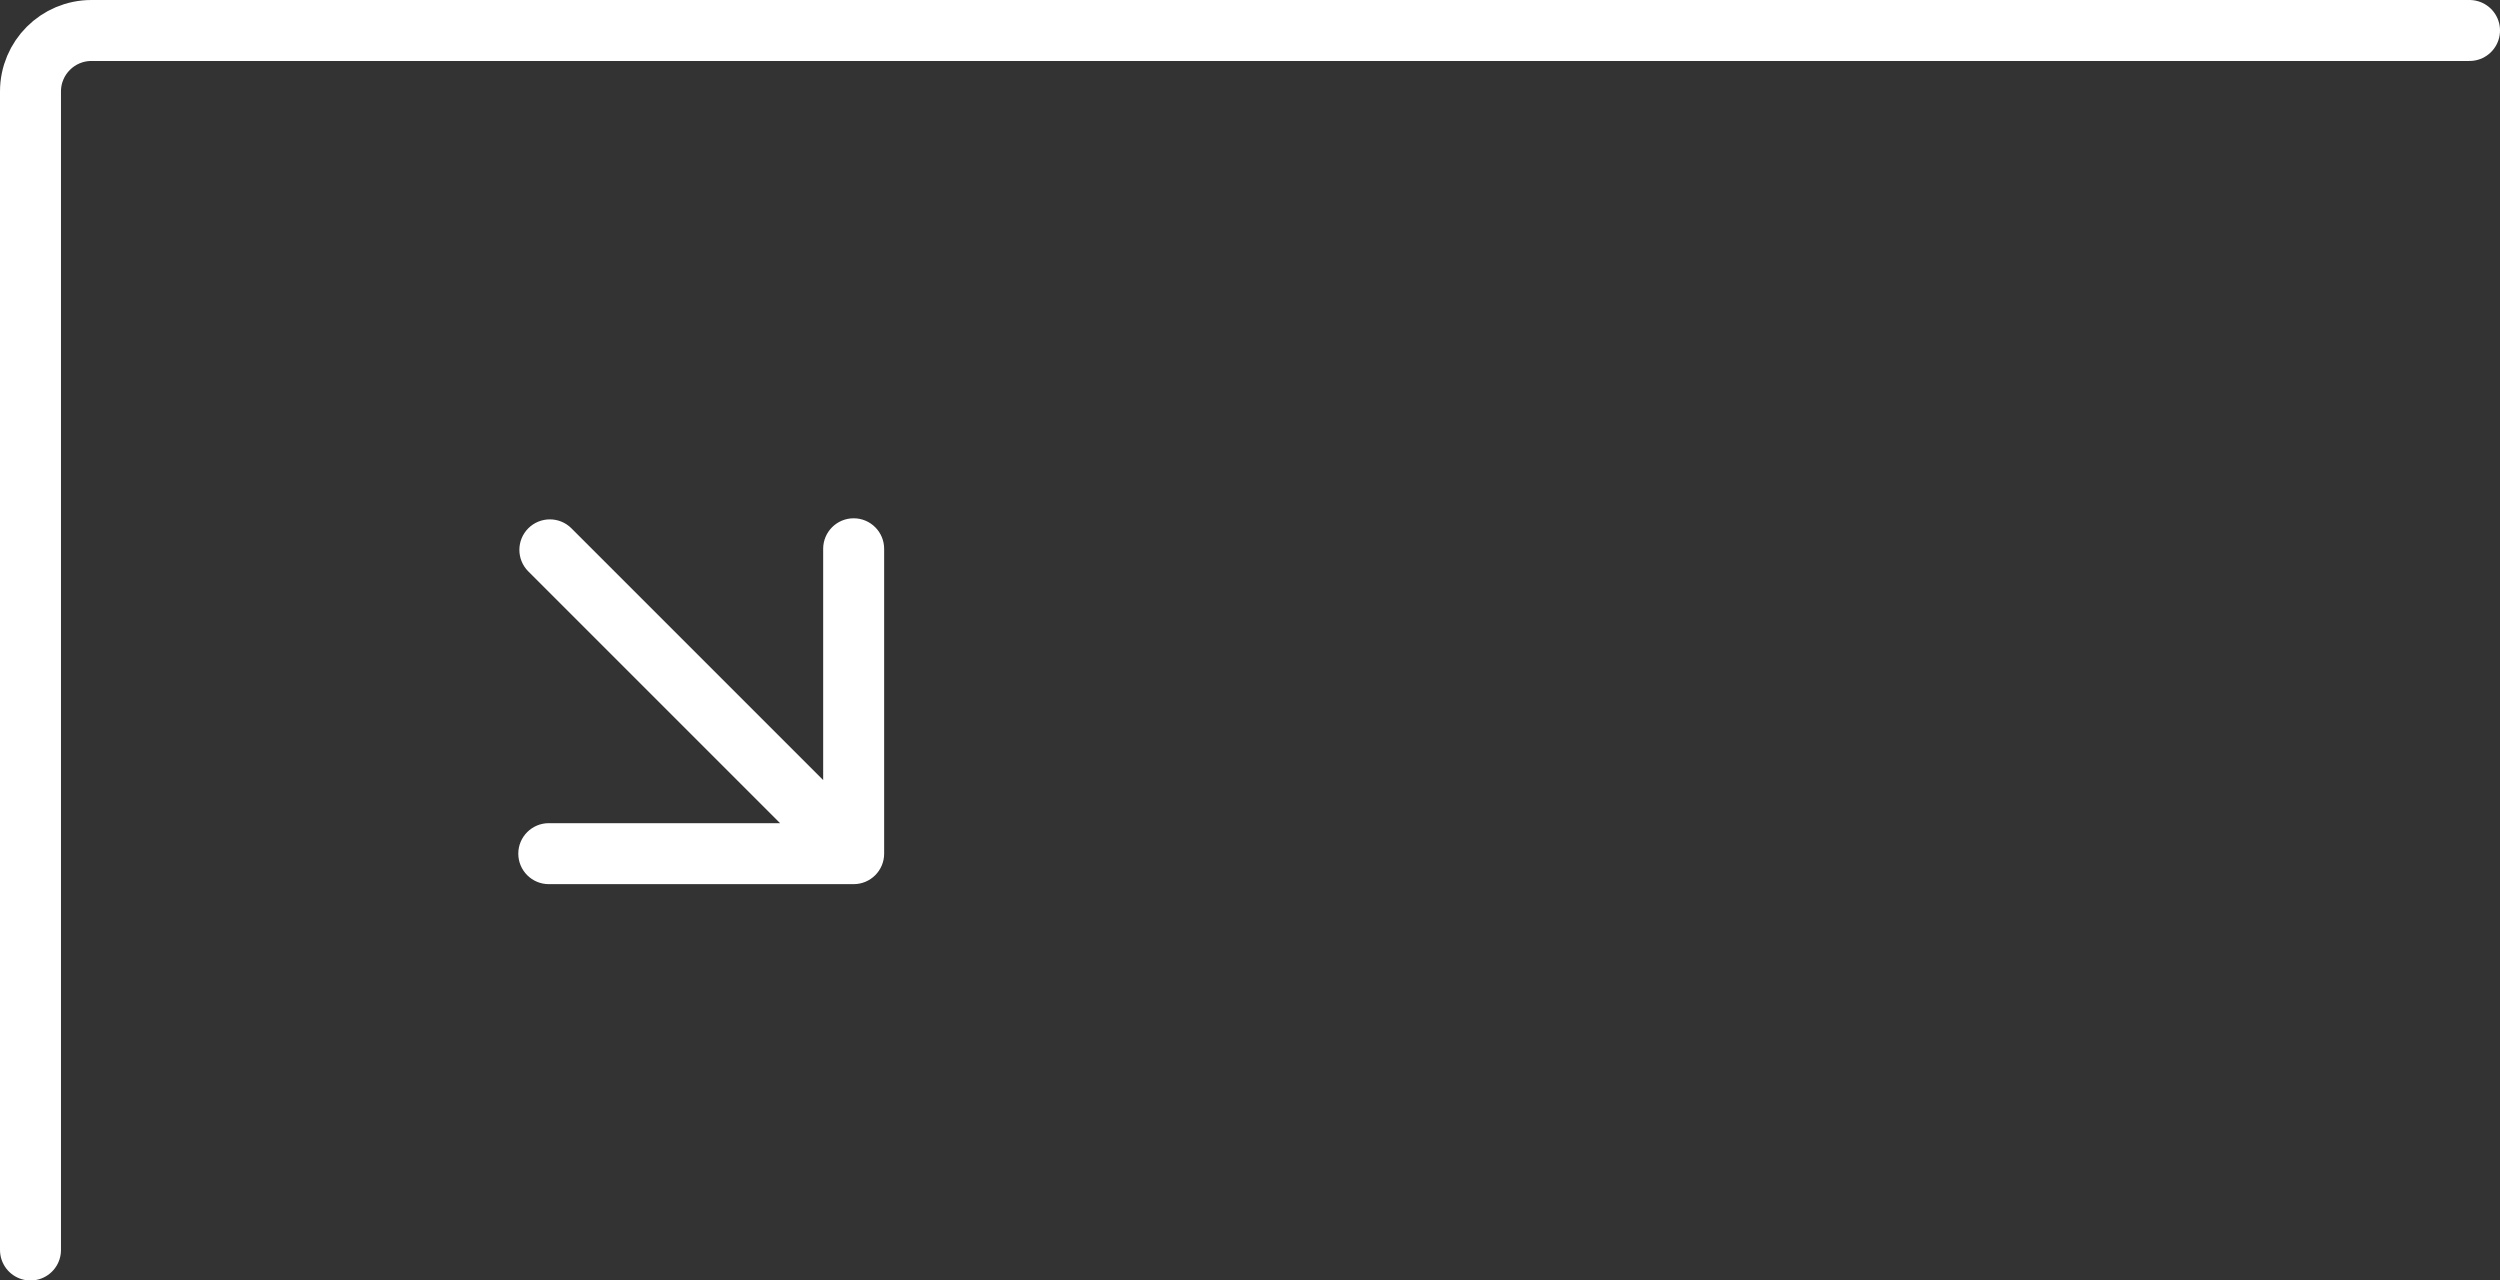
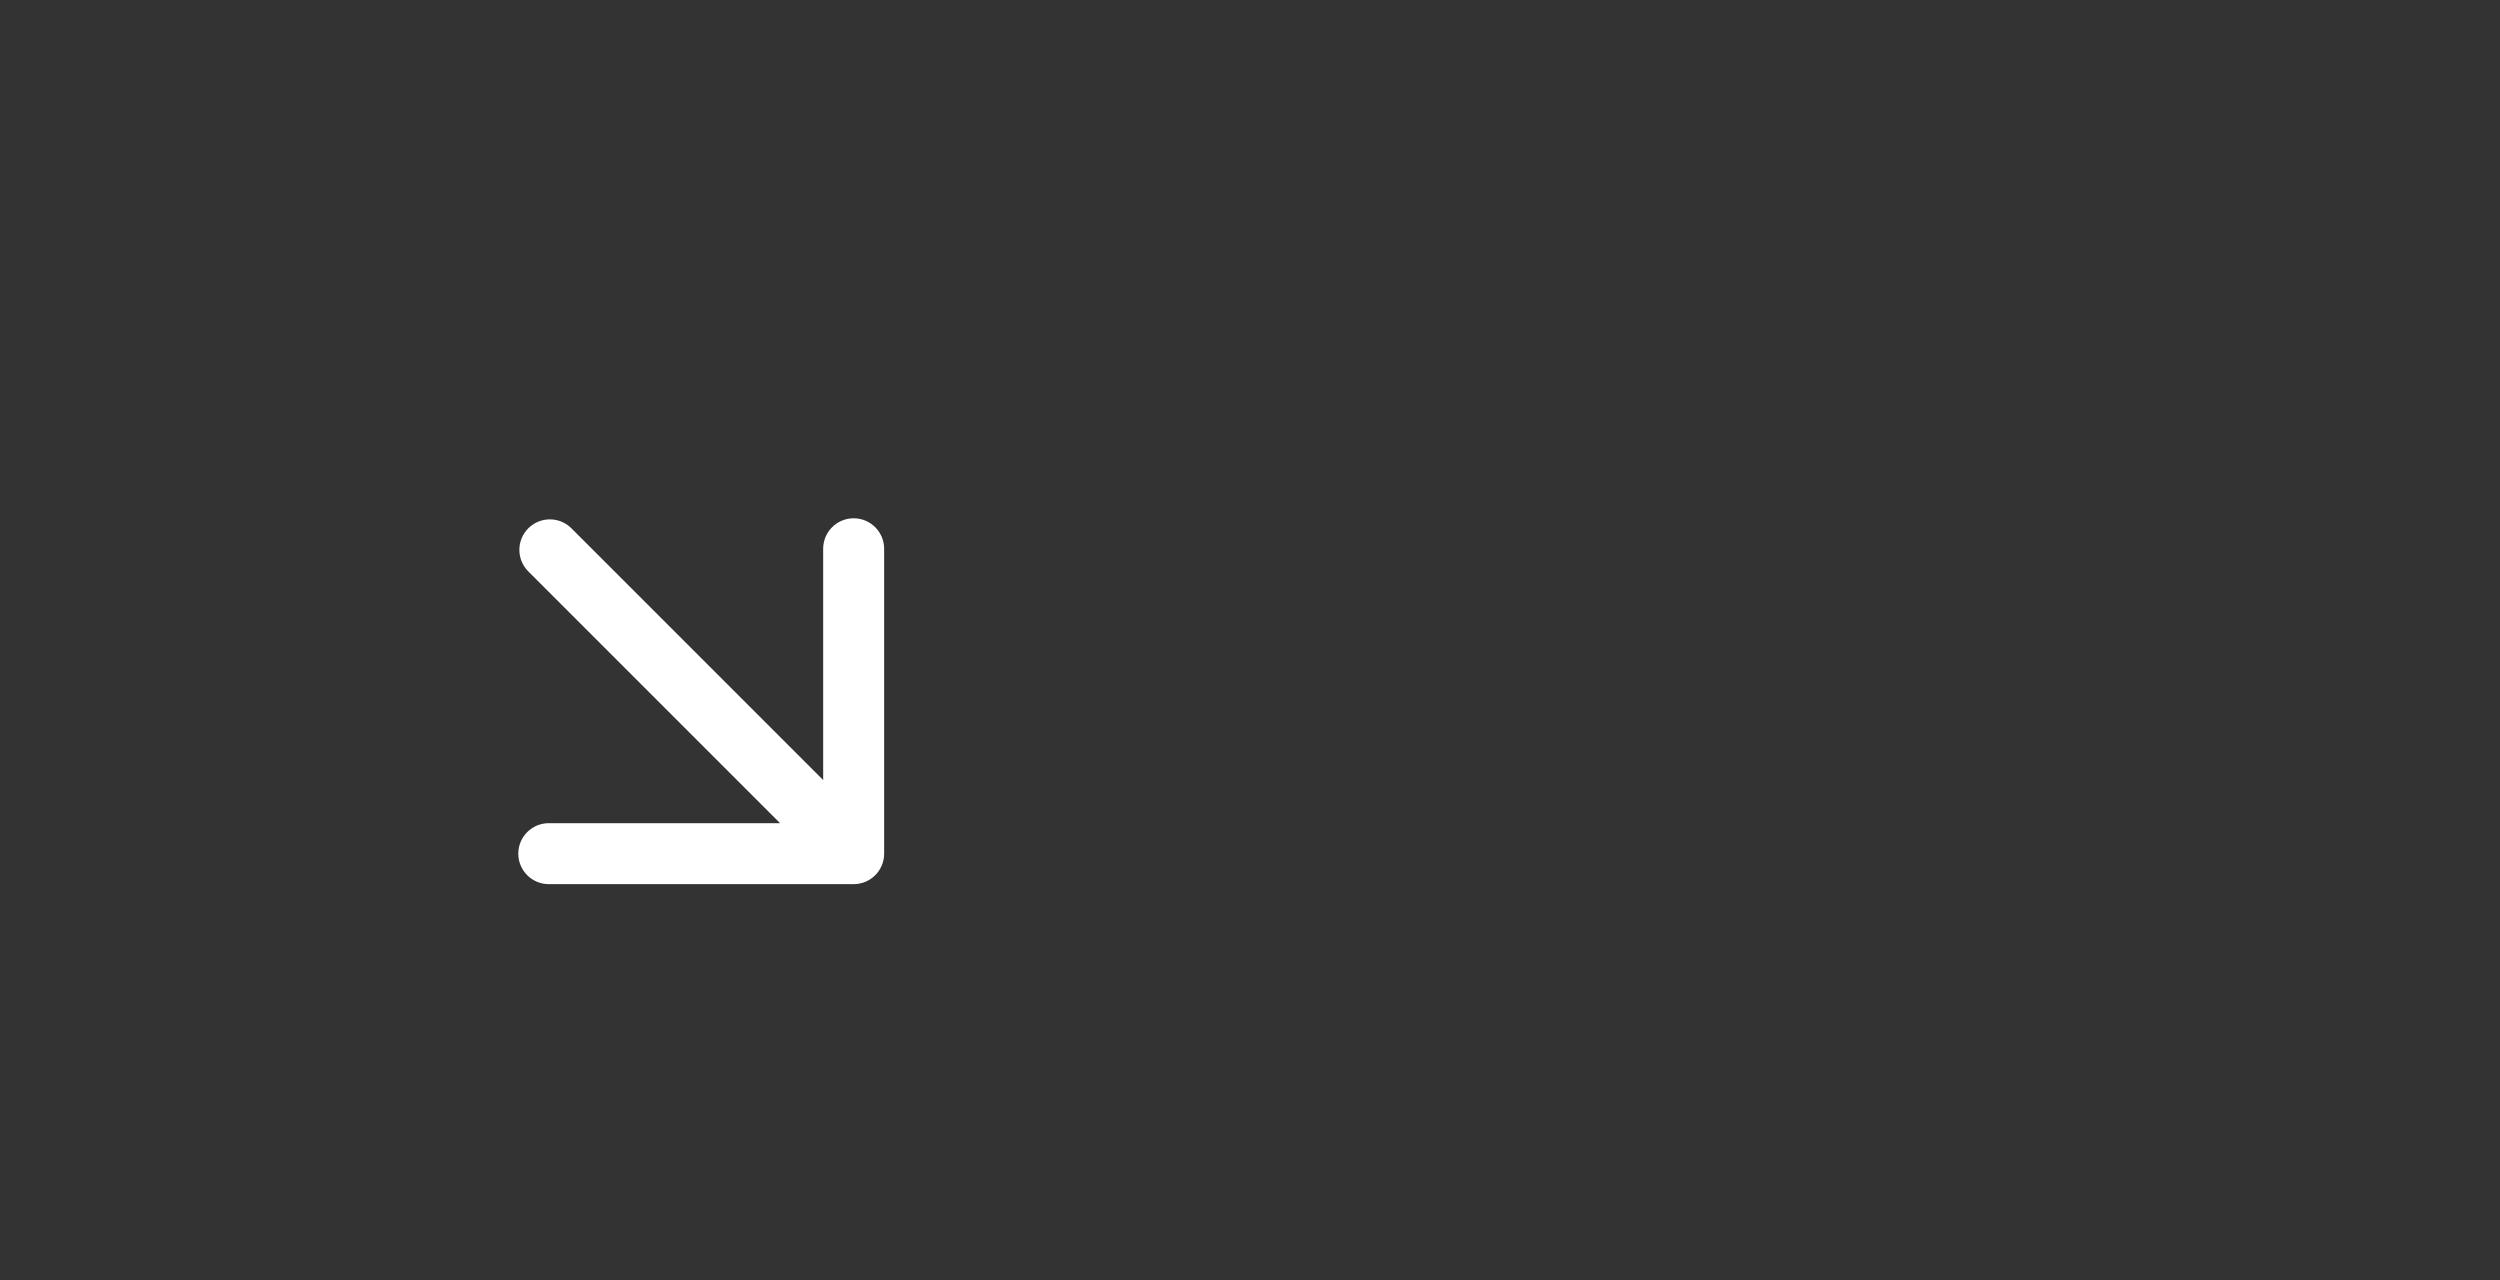
<svg xmlns="http://www.w3.org/2000/svg" width="82" height="42" viewBox="0 0 82 42" fill="none">
  <rect x="0" y="0" width="82" height="42" fill="#333333" stroke="none" />
-   <path d="M81 1H3C1.895 1 1 1.895 1 3V41" stroke="white" stroke-width="2" stroke-linecap="round" />
  <path fill-rule="evenodd" clip-rule="evenodd" d="M27 18C27 17.448 27.448 17 28 17C28.552 17 29 17.448 29 18V28C29 28.552 28.552 29 28 29H18C17.448 29 17 28.552 17 28C17 27.448 17.448 27 18 27H25.586L17.328 18.742C16.938 18.352 16.938 17.719 17.328 17.328C17.719 16.938 18.352 16.938 18.742 17.328L27 25.586V18Z" fill="white" />
</svg>